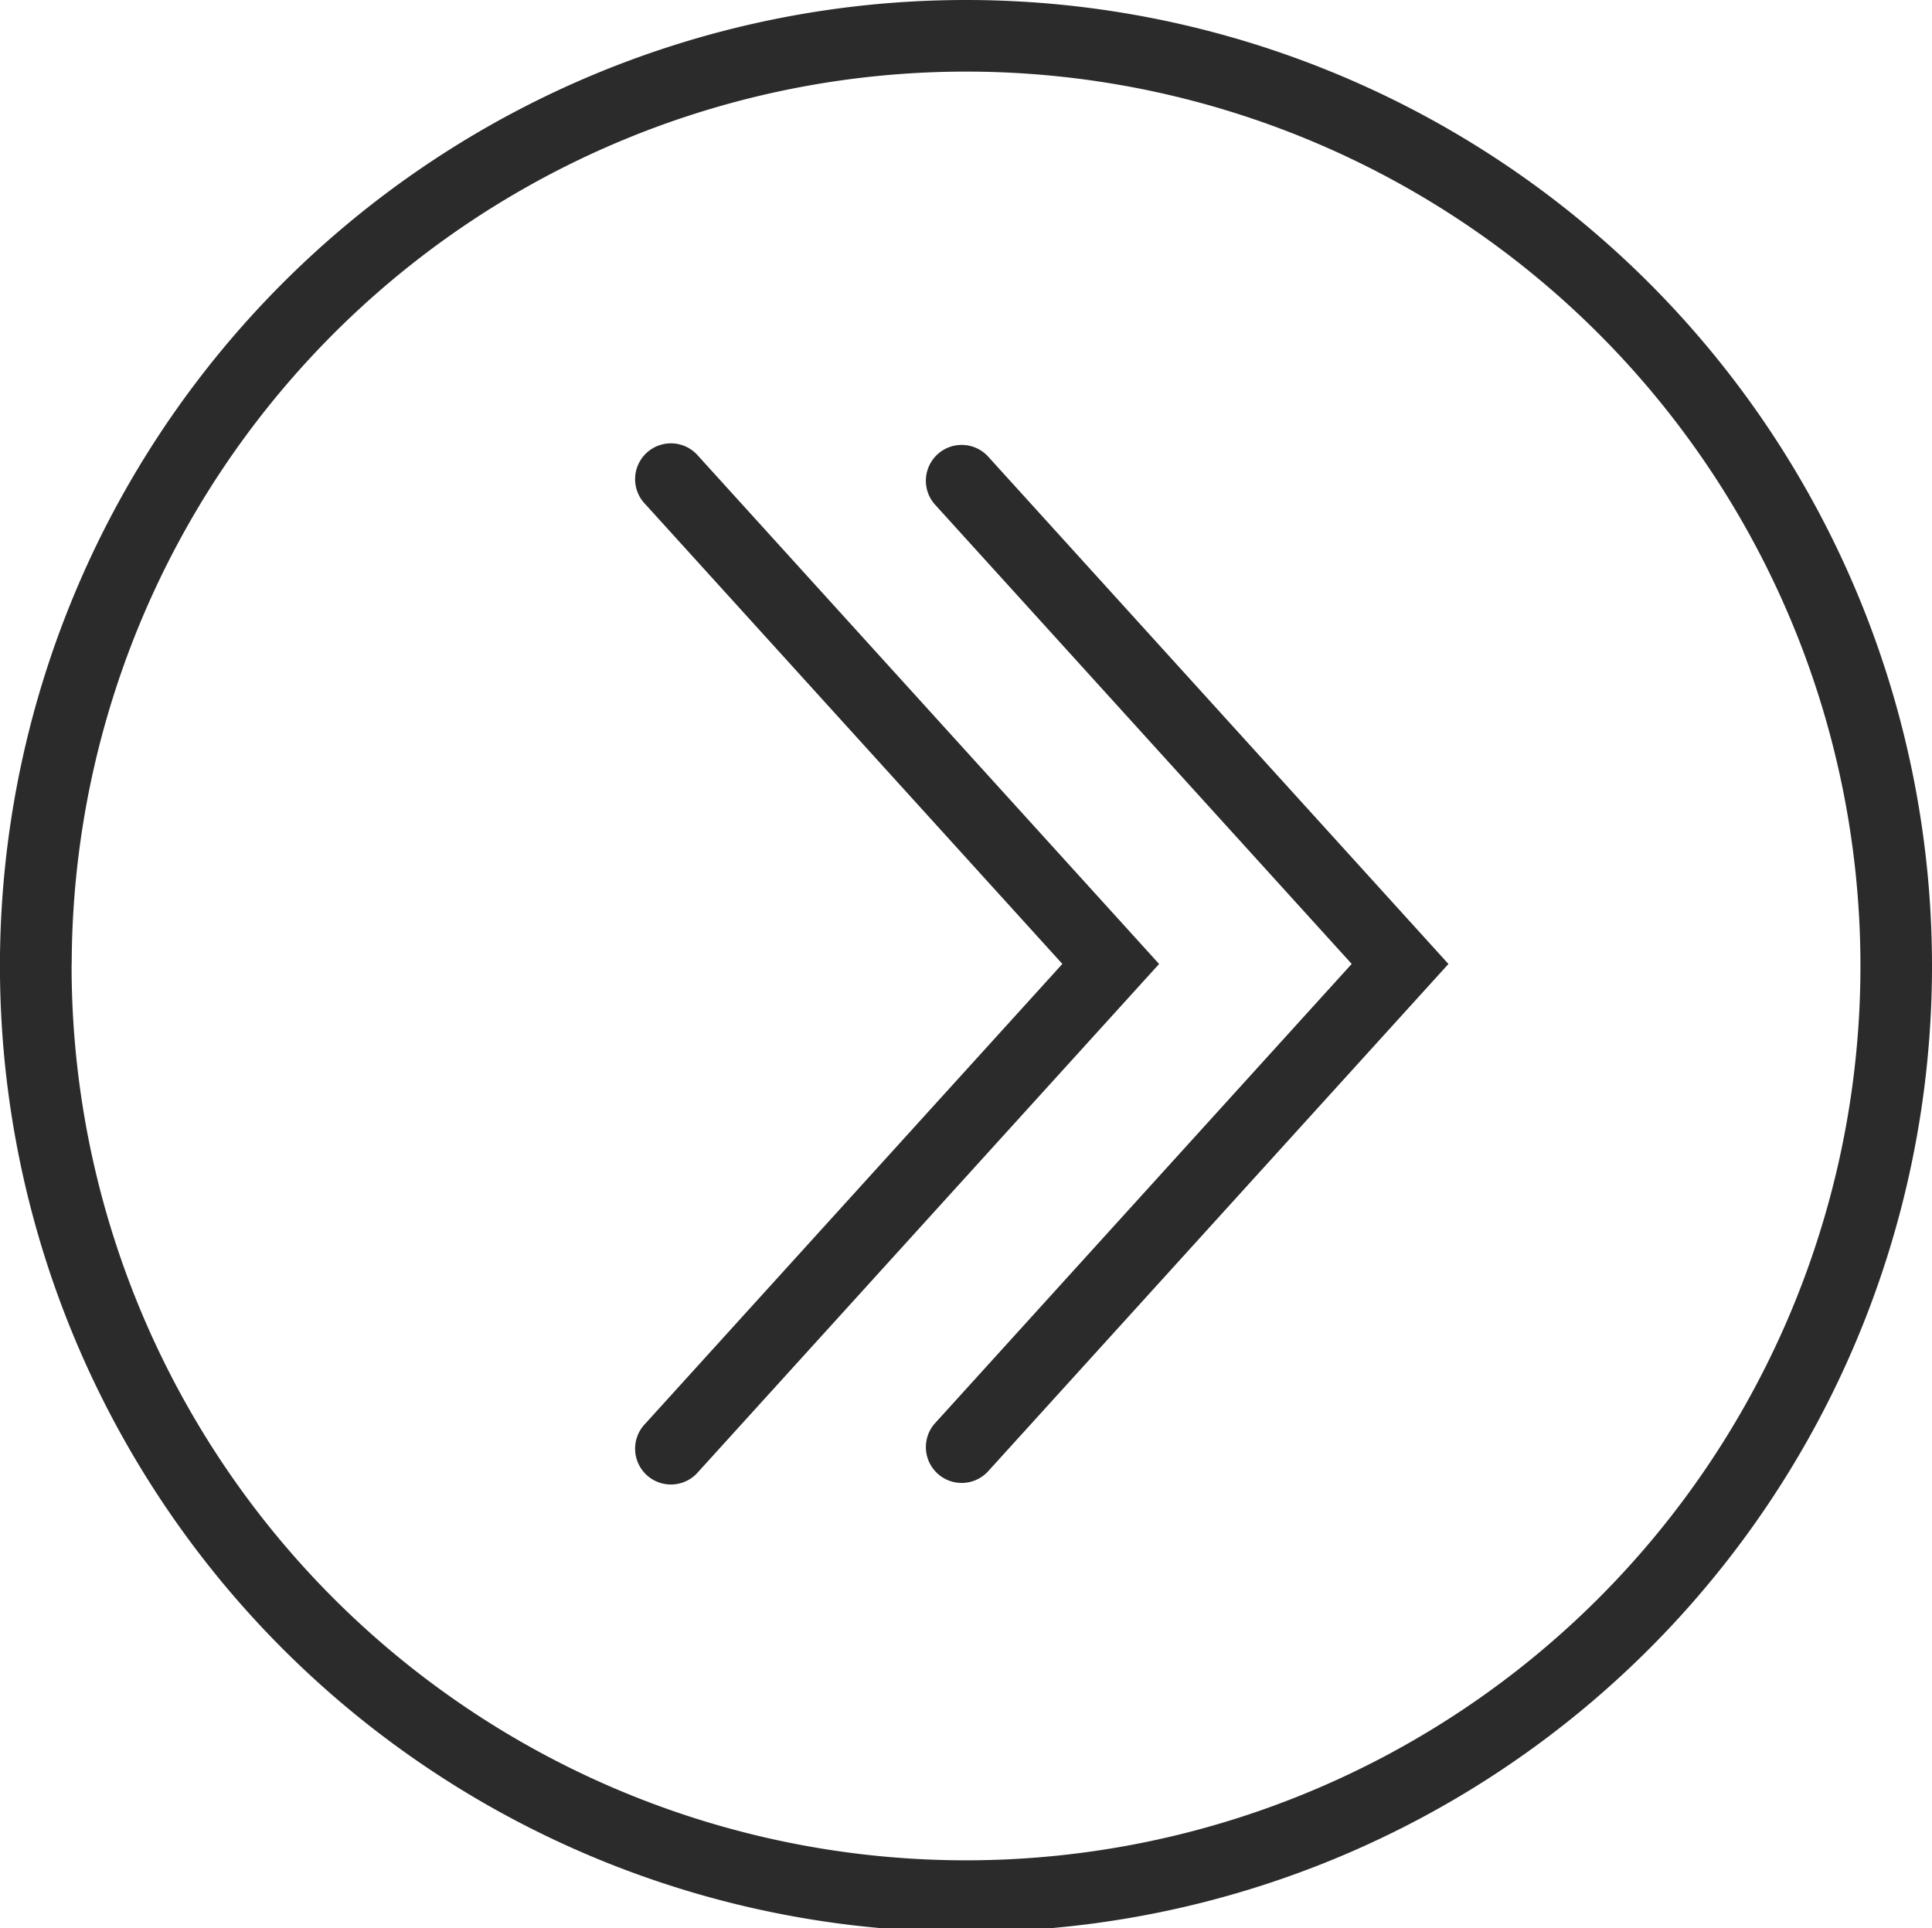
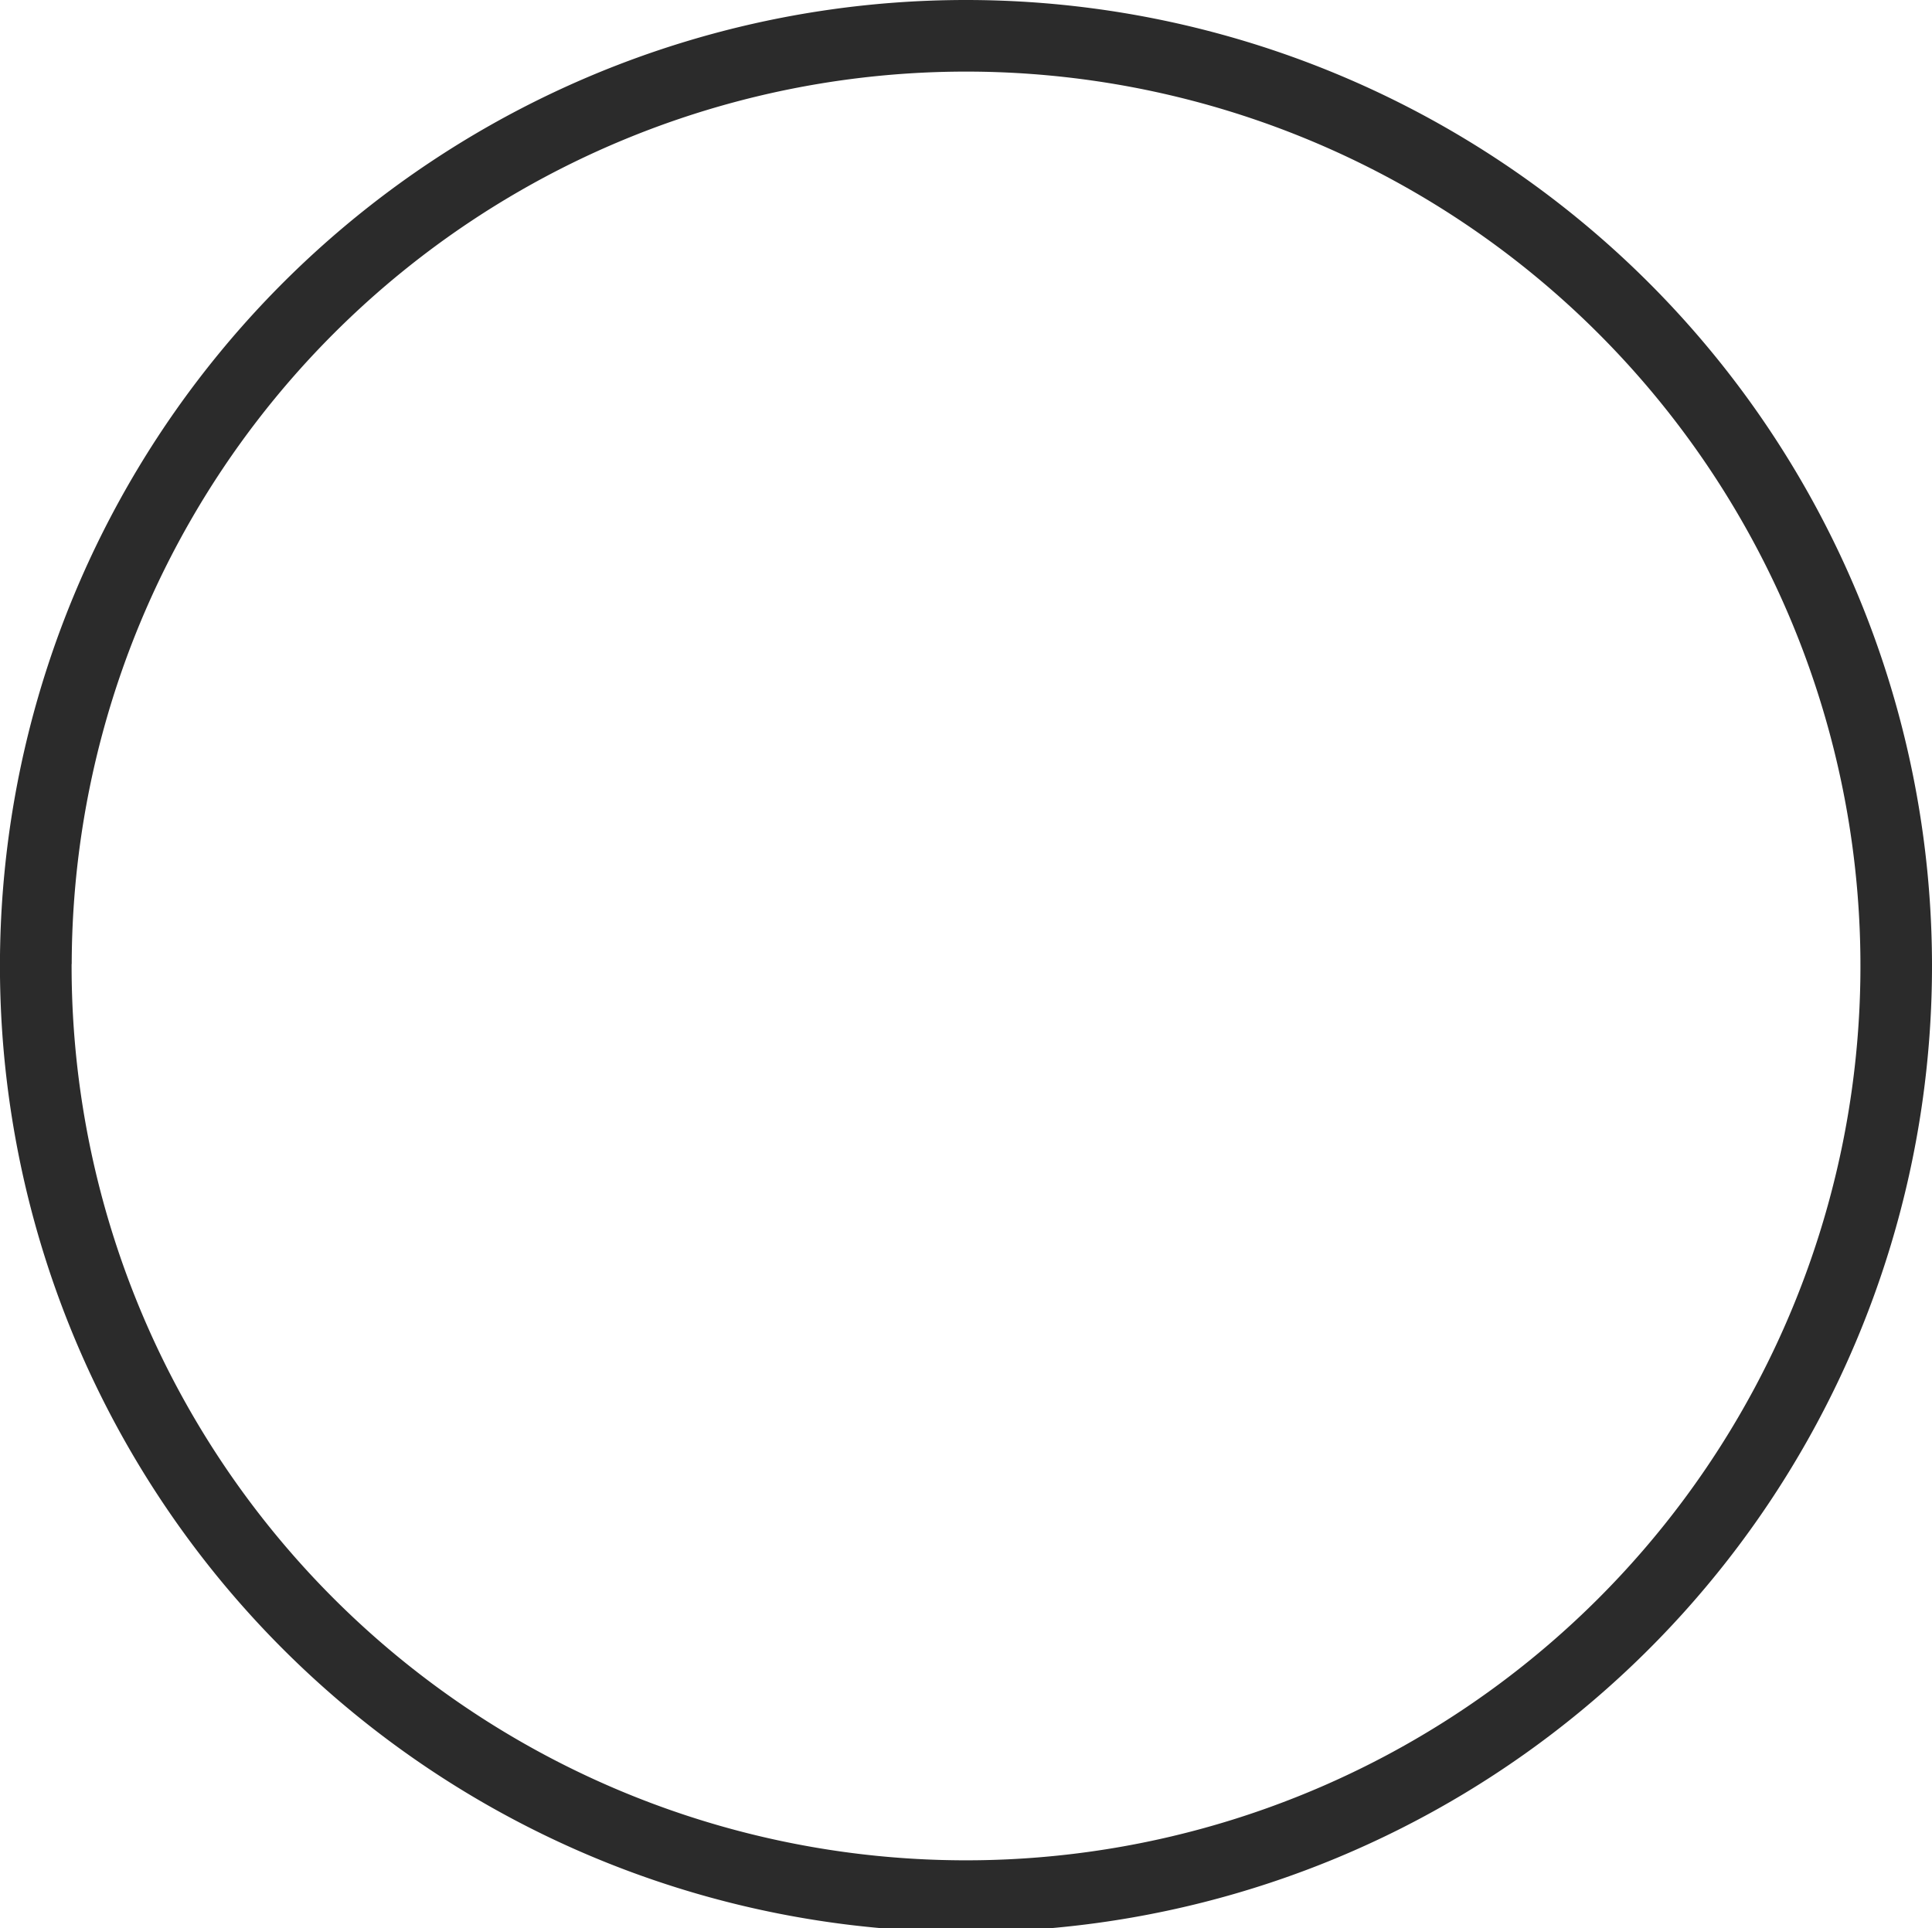
<svg xmlns="http://www.w3.org/2000/svg" width="37.045" height="36.971" viewBox="0 0 37.045 36.971">
  <defs>
    <style>.a{fill:#2b2b2b;}</style>
  </defs>
  <g transform="translate(-334.425 94.953) rotate(-90)">
    <g transform="translate(66.501 352.165)">
-       <path class="a" d="M86.564,383.222l-9.741-8.838a.687.687,0,0,1,.923-1.017l8.819,8,8.819-8a.687.687,0,0,1,.923,1.017Z" transform="translate(-76.597 -373.189)" />
-     </g>
+       </g>
    <g transform="translate(66.501 346.618)">
-       <path class="a" d="M86.564,371.1l-9.741-8.838a.687.687,0,1,1,.923-1.017l8.819,8,8.819-8a.687.687,0,1,1,.923,1.017Z" transform="translate(-76.597 -361.068)" />
-     </g>
+       </g>
    <g transform="translate(57.982 334.425)">
      <path class="a" d="M76.468,371.47a18.523,18.523,0,1,1,18.485-18.523A18.525,18.525,0,0,1,76.468,371.47Zm0-35.672A17.15,17.15,0,1,0,93.58,352.947,17.151,17.151,0,0,0,76.468,335.8Z" transform="translate(-57.982 -334.425)" />
    </g>
  </g>
</svg>